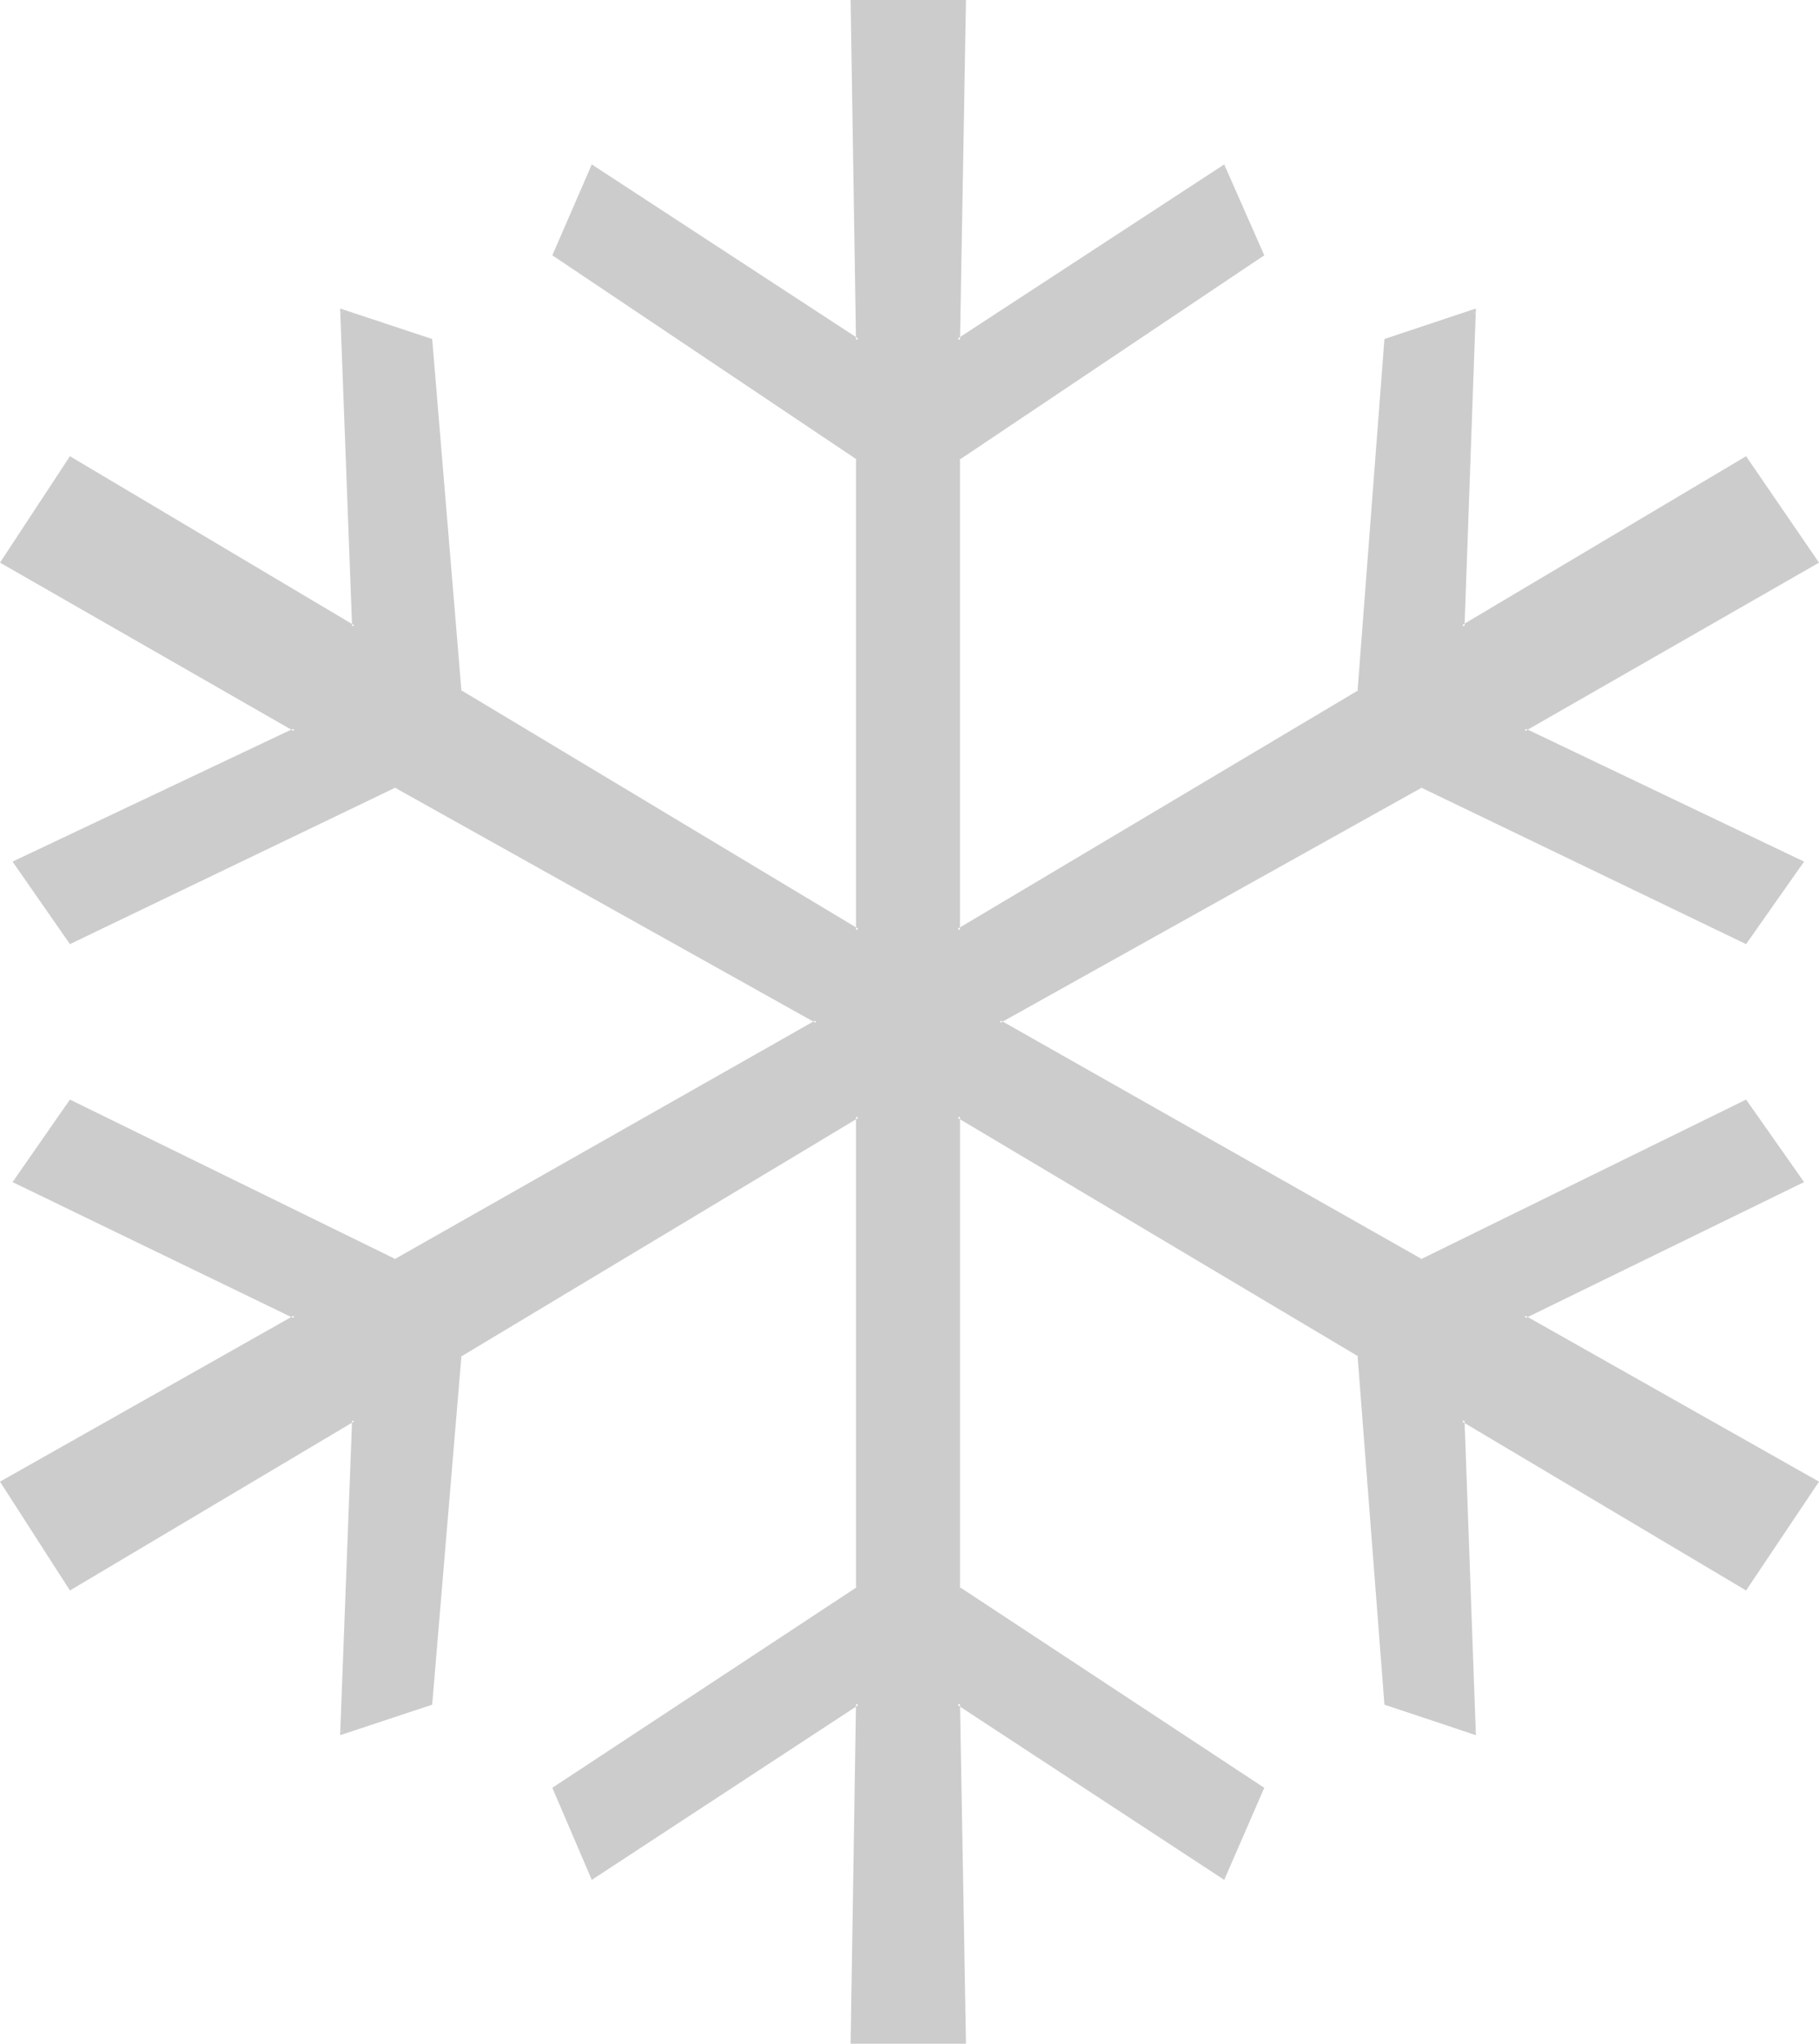
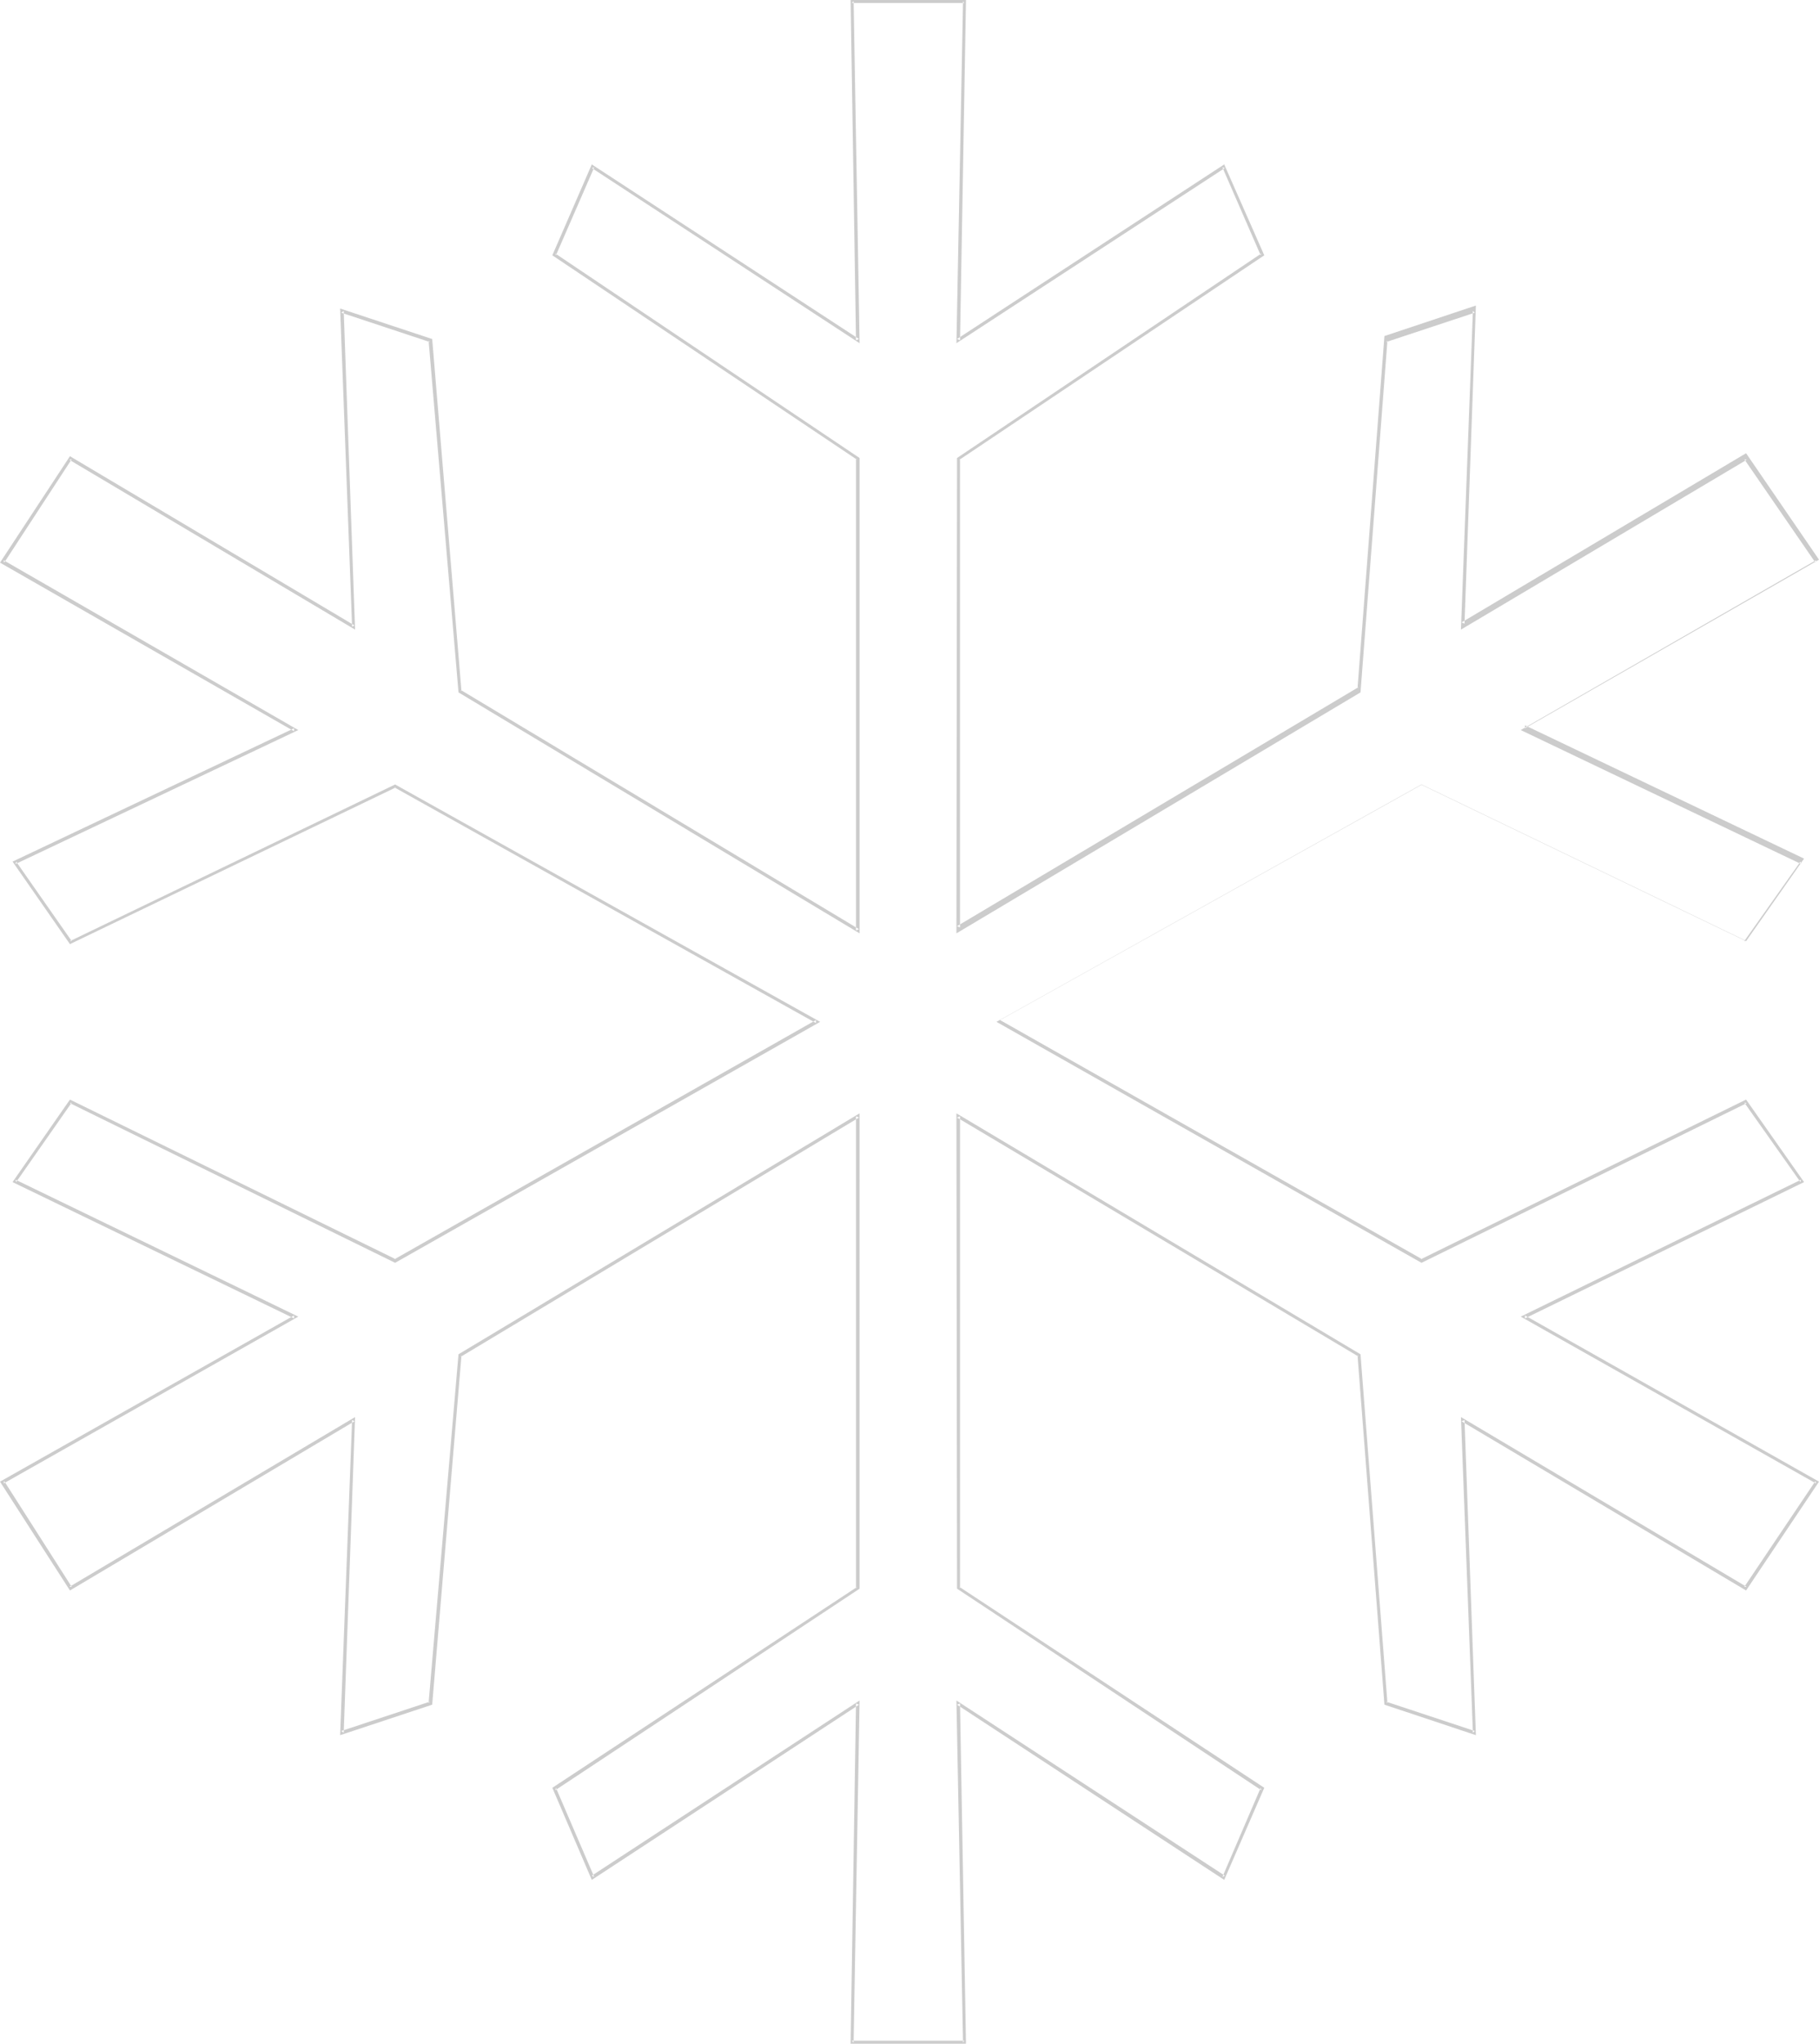
<svg xmlns="http://www.w3.org/2000/svg" xmlns:ns1="http://sodipodi.sourceforge.net/DTD/sodipodi-0.dtd" xmlns:ns2="http://www.inkscape.org/namespaces/inkscape" version="1.0" width="130.108mm" height="146.116mm" id="svg2" ns1:docname="Snowflake 49.wmf">
  <ns1:namedview id="namedview2" pagecolor="#ffffff" bordercolor="#000000" borderopacity="0.25" ns2:showpageshadow="2" ns2:pageopacity="0.0" ns2:pagecheckerboard="0" ns2:deskcolor="#d1d1d1" ns2:document-units="mm" />
  <defs id="defs1">
    <pattern id="WMFhbasepattern" patternUnits="userSpaceOnUse" width="6" height="6" x="0" y="0" />
  </defs>
-   <path style="fill:#cccccc;fill-opacity:1;fill-rule:evenodd;stroke:none" d="m 259.045,91.934 71.75,-46.856 10.342,23.751 -82.093,55.096 v 127.48 l 108.433,-64.467 7.11,-95.004 23.917,-7.917 -3.07,85.31 76.598,-45.401 19.069,27.952 -79.022,45.401 74.982,35.869 -15.029,21.489 -87.749,-42.332 -114.089,63.821 114.089,64.628 87.749,-43.139 15.029,21.651 -74.982,36.515 79.022,44.755 -19.069,28.598 -76.598,-45.401 3.07,84.502 -23.917,-7.917 -7.11,-94.196 -108.433,-64.467 v 127.48 l 82.093,54.126 -10.342,24.074 -71.75,-47.017 1.616,91.611 h -30.381 l 1.616,-91.611 -71.75,47.017 -10.342,-24.074 82.093,-54.126 V 301.653 l -107.625,64.467 -7.918,94.196 -23.917,7.917 3.232,-84.502 L 19.069,429.133 0.646,400.535 79.669,355.78 4.04,319.265 19.069,297.614 106.817,340.754 220.745,276.125 106.817,212.305 19.069,254.636 4.04,233.147 79.669,197.278 0.646,151.877 19.069,123.925 l 76.598,45.401 -3.232,-85.31 23.917,7.917 7.918,95.004 107.625,64.467 V 123.925 l -82.093,-55.096 10.342,-23.751 71.75,46.856 -1.616,-91.611 h 30.381 z" id="path1" />
-   <path style="fill:#cccccc;fill-opacity:1;fill-rule:evenodd;stroke:none" d="m 258.56,92.742 72.558,-47.34 -0.646,-0.162 10.342,23.751 0.162,-0.485 -82.254,55.257 -0.162,128.449 109.241,-65.113 7.272,-95.004 -0.323,0.323 23.917,-7.917 -0.485,-0.485 -3.232,86.117 77.245,-45.886 -0.646,-0.162 19.23,27.952 0.162,-0.646 -79.83,45.886 75.79,36.192 -0.162,-0.646 -15.19,21.489 h 0.646 l -87.91,-42.332 -114.897,64.144 114.897,65.113 87.91,-43.139 -0.646,-0.162 15.19,21.489 0.162,-0.646 -75.79,37 79.83,45.078 -0.162,-0.646 -19.23,28.598 h 0.646 l -77.245,-45.886 3.232,85.31 0.485,-0.485 -23.917,-7.917 0.323,0.323 -7.272,-94.196 -109.241,-65.113 0.162,128.449 82.254,54.449 -0.162,-0.646 -10.342,24.074 0.646,-0.323 -72.558,-47.34 1.778,92.419 0.323,-0.485 h -30.381 l 0.485,0.485 1.616,-92.419 -72.397,47.34 0.646,0.323 -10.342,-24.074 -0.162,0.646 82.254,-54.449 V 300.846 l -108.433,65.113 -8.08,94.196 0.323,-0.323 -23.917,7.917 0.646,0.485 3.07,-85.31 -77.245,45.886 h 0.646 L 1.131,400.212 0.97,400.858 80.638,355.78 4.202,318.78 l 0.162,0.646 15.029,-21.489 -0.485,0.162 87.91,43.139 114.897,-65.113 -114.897,-64.144 -87.91,42.332 h 0.485 L 4.363,232.824 4.202,233.47 80.638,197.278 0.97,151.392 l 0.162,0.646 18.261,-27.952 -0.646,0.162 77.245,45.886 -3.07,-86.117 -0.646,0.485 23.917,7.917 -0.323,-0.323 8.08,95.004 108.433,65.113 V 123.764 l -82.254,-55.257 0.162,0.485 10.342,-23.751 -0.646,0.162 72.397,47.34 -1.616,-92.419 -0.485,0.485 h 30.381 l -0.323,-0.485 -1.778,92.419 0.97,-0.808 L 261.145,0 h -31.189 l 1.454,91.934 0.808,-0.323 -72.235,-47.179 -10.666,24.559 82.416,55.257 -0.323,-0.323 v 127.48 l 0.808,-0.323 -107.625,-64.628 0.162,0.323 -7.918,-95.165 -24.886,-8.24 3.232,85.956 0.646,-0.323 L 18.907,123.279 0,152.038 79.507,197.602 v -0.808 L 3.394,232.824 18.907,255.121 106.979,212.789 h -0.323 l 113.928,63.659 v -0.808 l -113.928,64.628 h 0.323 L 18.907,297.129 3.394,319.426 79.507,356.264 v -0.808 L 0,400.373 l 18.907,29.406 76.922,-45.725 -0.646,-0.323 -3.232,85.148 24.886,-8.24 7.918,-94.358 -0.162,0.323 107.625,-64.628 -0.808,-0.323 v 127.48 l 0.323,-0.323 -82.416,54.288 10.666,24.882 72.235,-47.34 -0.808,-0.323 -1.454,91.934 h 31.189 l -1.616,-91.934 -0.808,0.323 72.235,47.34 10.827,-24.882 -82.416,-54.288 0.162,0.323 V 301.653 l -0.808,0.323 108.595,64.628 -0.323,-0.323 7.272,94.358 24.725,8.24 -3.07,-85.148 -0.808,0.323 76.922,45.725 19.715,-29.406 -79.507,-44.917 v 0.808 l 75.467,-36.838 -15.675,-22.297 -87.91,43.139 h 0.323 L 270.356,275.64 v 0.808 l 114.089,-63.659 h -0.323 l 87.91,42.332 15.675,-22.297 -75.467,-36.03 v 0.808 l 79.507,-45.563 -19.715,-28.76 -76.922,45.725 0.808,0.323 3.07,-85.956 -24.725,8.24 -7.272,95.165 0.323,-0.323 -108.595,64.628 0.808,0.323 V 123.925 l -0.162,0.323 82.416,-55.257 -10.827,-24.559 -72.235,47.179 0.808,0.323 z" id="path2" />
+   <path style="fill:#cccccc;fill-opacity:1;fill-rule:evenodd;stroke:none" d="m 258.56,92.742 72.558,-47.34 -0.646,-0.162 10.342,23.751 0.162,-0.485 -82.254,55.257 -0.162,128.449 109.241,-65.113 7.272,-95.004 -0.323,0.323 23.917,-7.917 -0.485,-0.485 -3.232,86.117 77.245,-45.886 -0.646,-0.162 19.23,27.952 0.162,-0.646 -79.83,45.886 75.79,36.192 -0.162,-0.646 -15.19,21.489 h 0.646 l -87.91,-42.332 -114.897,64.144 114.897,65.113 87.91,-43.139 -0.646,-0.162 15.19,21.489 0.162,-0.646 -75.79,37 79.83,45.078 -0.162,-0.646 -19.23,28.598 h 0.646 l -77.245,-45.886 3.232,85.31 0.485,-0.485 -23.917,-7.917 0.323,0.323 -7.272,-94.196 -109.241,-65.113 0.162,128.449 82.254,54.449 -0.162,-0.646 -10.342,24.074 0.646,-0.323 -72.558,-47.34 1.778,92.419 0.323,-0.485 h -30.381 l 0.485,0.485 1.616,-92.419 -72.397,47.34 0.646,0.323 -10.342,-24.074 -0.162,0.646 82.254,-54.449 V 300.846 l -108.433,65.113 -8.08,94.196 0.323,-0.323 -23.917,7.917 0.646,0.485 3.07,-85.31 -77.245,45.886 h 0.646 L 1.131,400.212 0.97,400.858 80.638,355.78 4.202,318.78 l 0.162,0.646 15.029,-21.489 -0.485,0.162 87.91,43.139 114.897,-65.113 -114.897,-64.144 -87.91,42.332 h 0.485 L 4.363,232.824 4.202,233.47 80.638,197.278 0.97,151.392 l 0.162,0.646 18.261,-27.952 -0.646,0.162 77.245,45.886 -3.07,-86.117 -0.646,0.485 23.917,7.917 -0.323,-0.323 8.08,95.004 108.433,65.113 V 123.764 l -82.254,-55.257 0.162,0.485 10.342,-23.751 -0.646,0.162 72.397,47.34 -1.616,-92.419 -0.485,0.485 h 30.381 l -0.323,-0.485 -1.778,92.419 0.97,-0.808 L 261.145,0 h -31.189 l 1.454,91.934 0.808,-0.323 -72.235,-47.179 -10.666,24.559 82.416,55.257 -0.323,-0.323 v 127.48 l 0.808,-0.323 -107.625,-64.628 0.162,0.323 -7.918,-95.165 -24.886,-8.24 3.232,85.956 0.646,-0.323 L 18.907,123.279 0,152.038 79.507,197.602 v -0.808 L 3.394,232.824 18.907,255.121 106.979,212.789 h -0.323 l 113.928,63.659 v -0.808 l -113.928,64.628 h 0.323 L 18.907,297.129 3.394,319.426 79.507,356.264 v -0.808 L 0,400.373 l 18.907,29.406 76.922,-45.725 -0.646,-0.323 -3.232,85.148 24.886,-8.24 7.918,-94.358 -0.162,0.323 107.625,-64.628 -0.808,-0.323 v 127.48 l 0.323,-0.323 -82.416,54.288 10.666,24.882 72.235,-47.34 -0.808,-0.323 -1.454,91.934 h 31.189 l -1.616,-91.934 -0.808,0.323 72.235,47.34 10.827,-24.882 -82.416,-54.288 0.162,0.323 V 301.653 l -0.808,0.323 108.595,64.628 -0.323,-0.323 7.272,94.358 24.725,8.24 -3.07,-85.148 -0.808,0.323 76.922,45.725 19.715,-29.406 -79.507,-44.917 v 0.808 l 75.467,-36.838 -15.675,-22.297 -87.91,43.139 h 0.323 L 270.356,275.64 l 114.089,-63.659 h -0.323 l 87.91,42.332 15.675,-22.297 -75.467,-36.03 v 0.808 l 79.507,-45.563 -19.715,-28.76 -76.922,45.725 0.808,0.323 3.07,-85.956 -24.725,8.24 -7.272,95.165 0.323,-0.323 -108.595,64.628 0.808,0.323 V 123.925 l -0.162,0.323 82.416,-55.257 -10.827,-24.559 -72.235,47.179 0.808,0.323 z" id="path2" />
</svg>